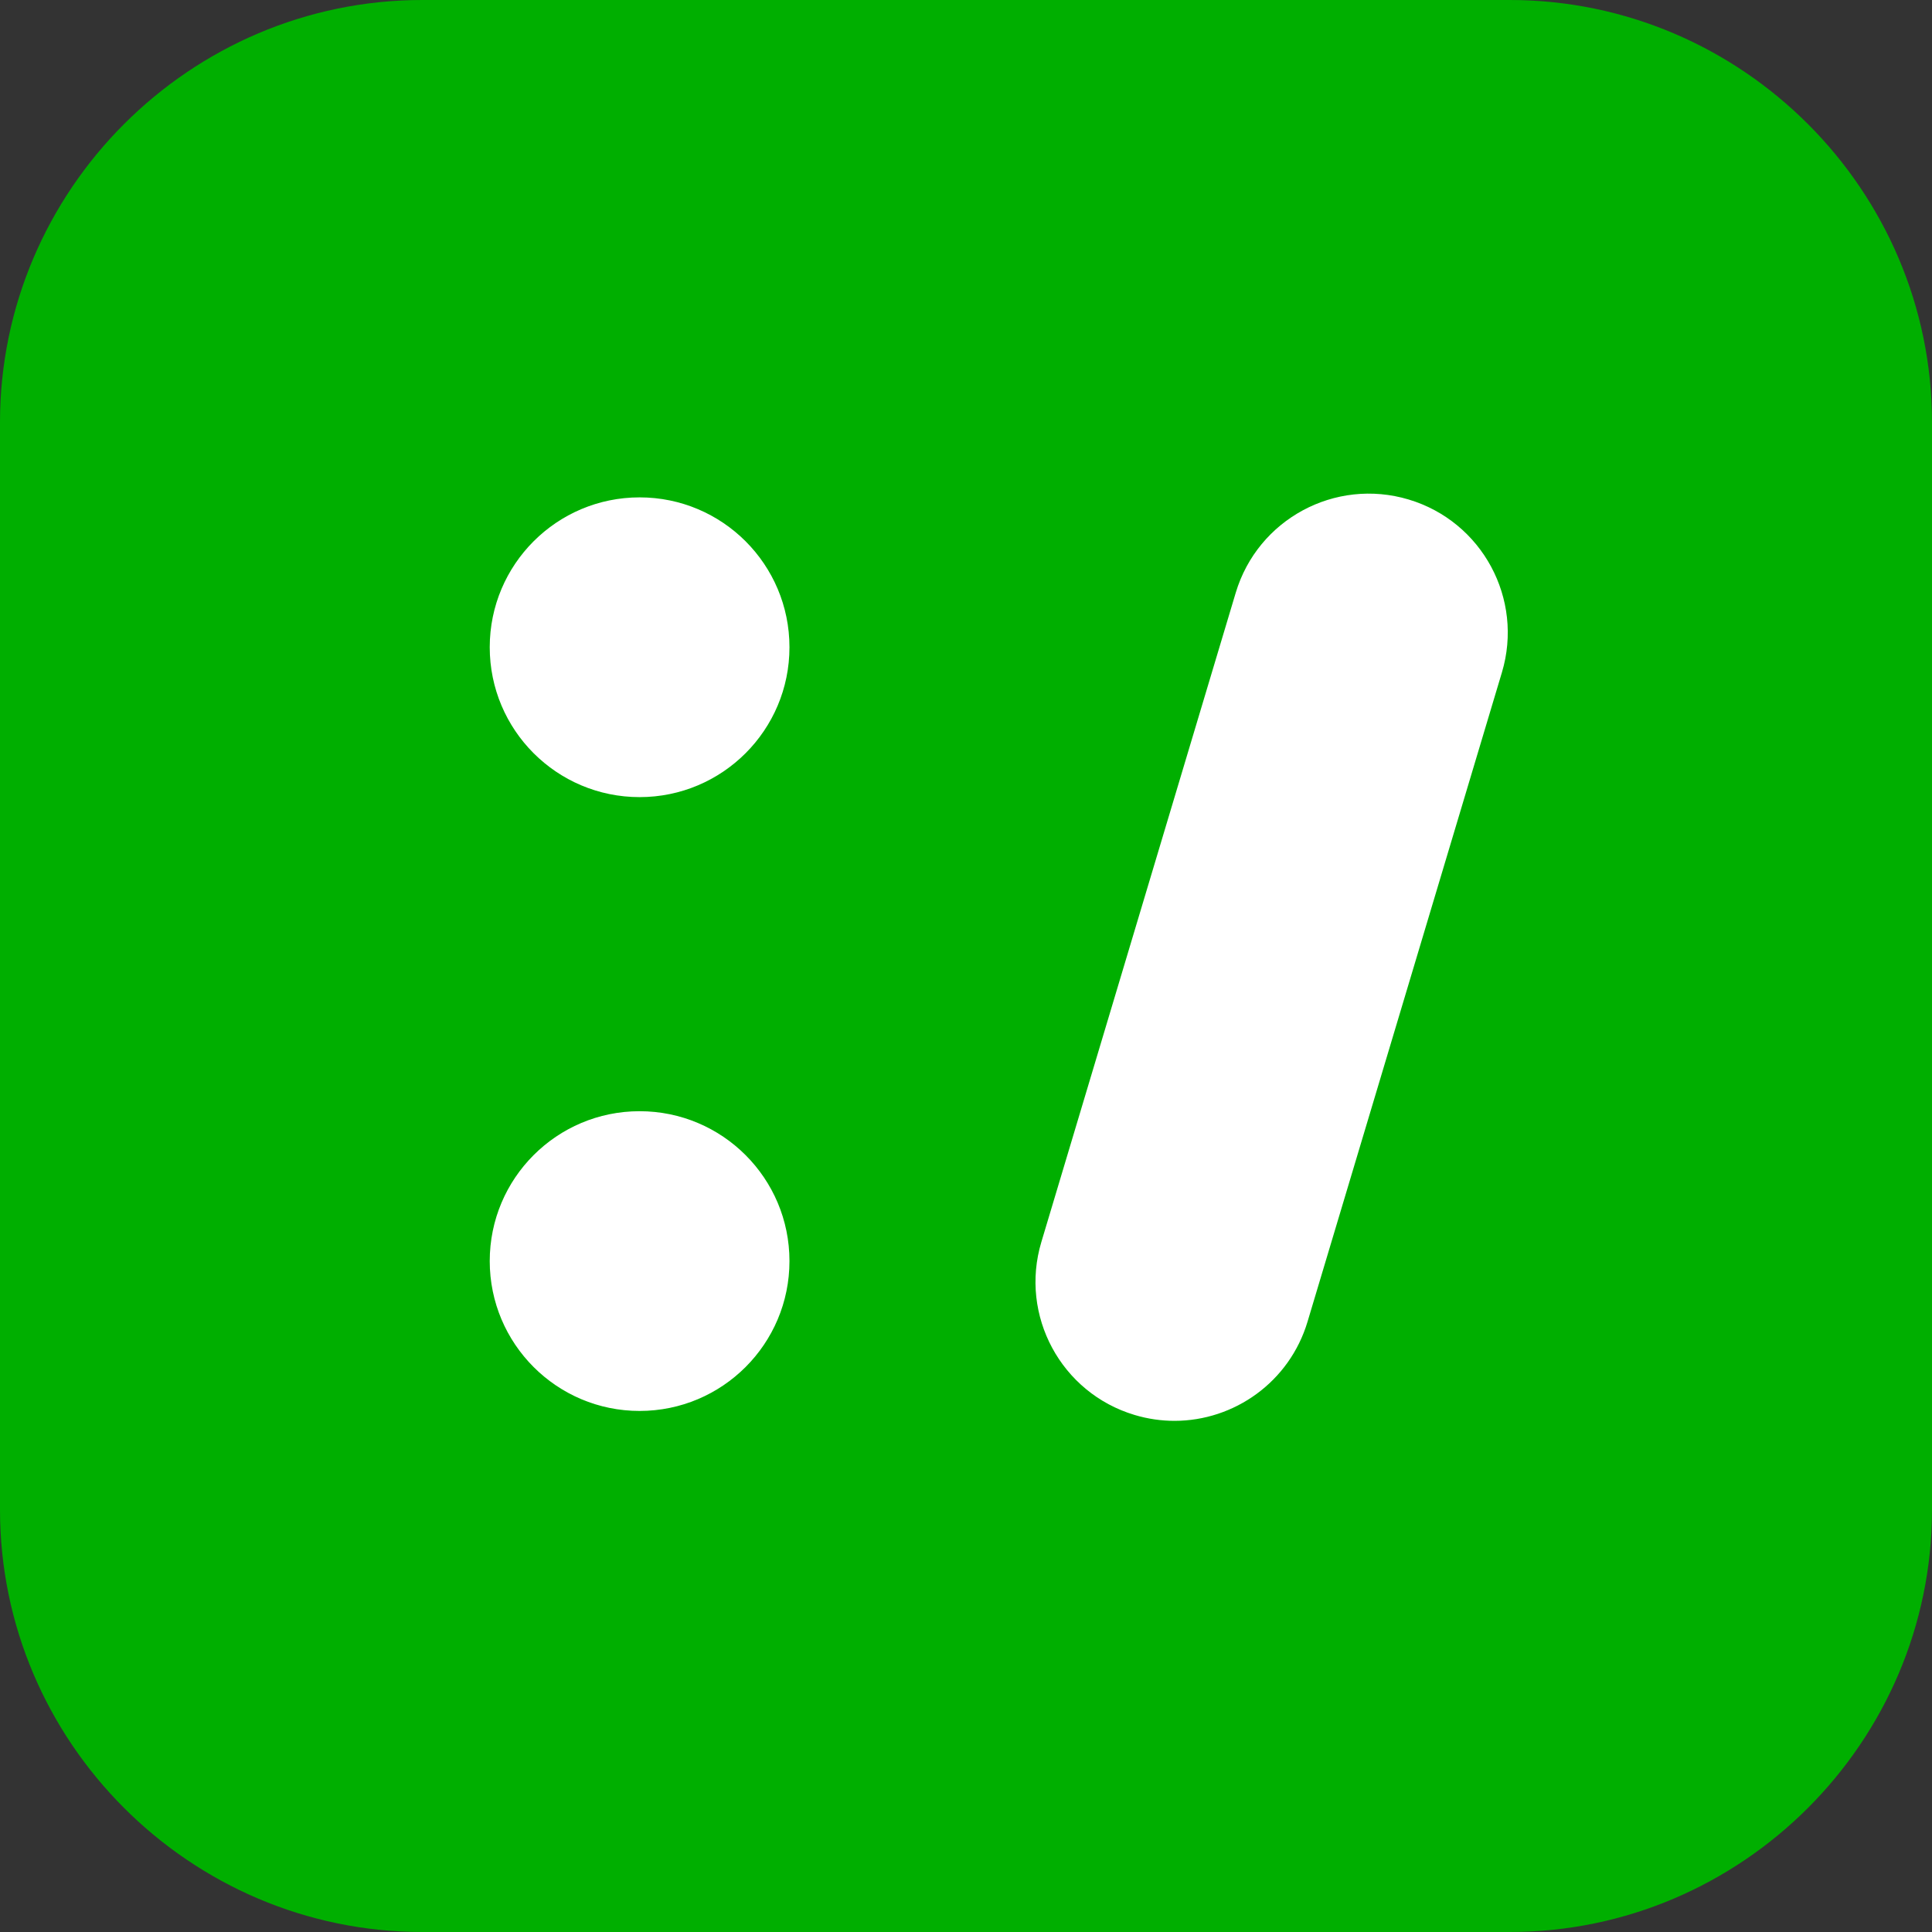
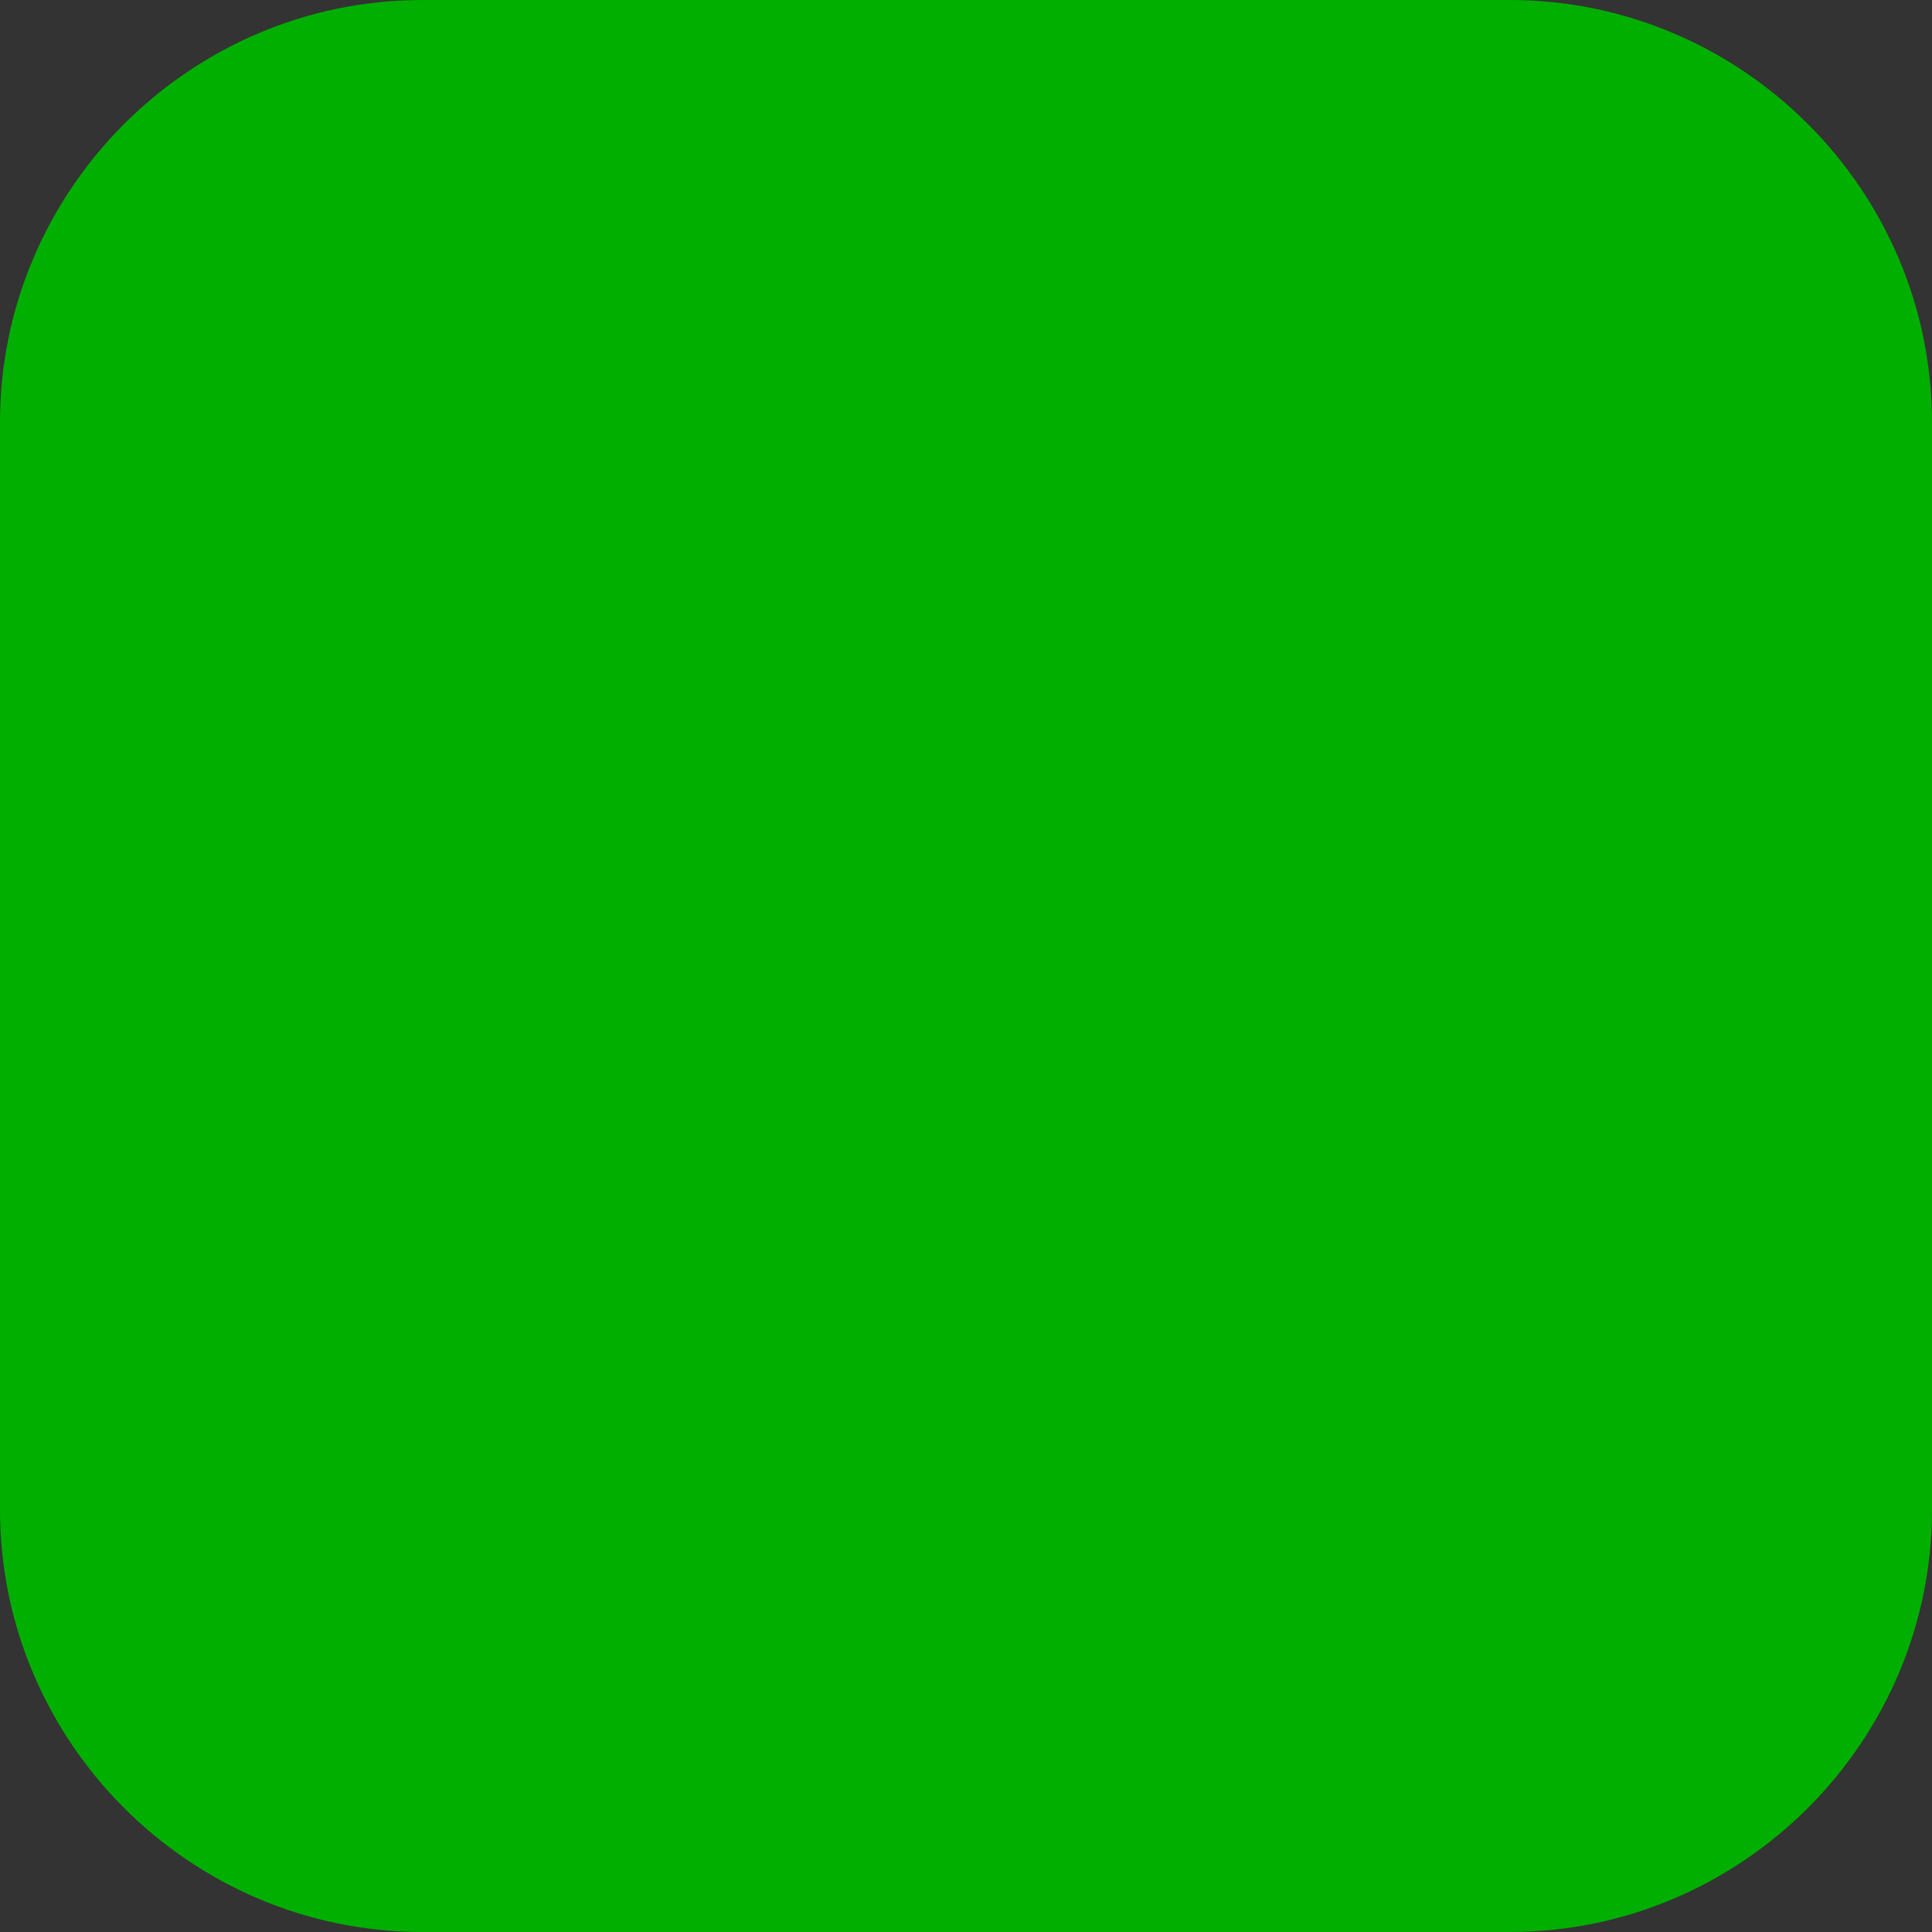
<svg xmlns="http://www.w3.org/2000/svg" width="150px" height="150px" viewBox="0 0 150 150" version="1.1">
  <rect x="0" y="0" width="150" height="150" fill="#333333" stroke="none" />
  <title>02 シフトボード / AppIcon / Nomal</title>
  <g id="●-メッセージ" stroke="none" stroke-width="1" fill="none" fill-rule="evenodd">
    <g id="Artboard" transform="translate(-547, -314)">
      <g id="Icon" transform="translate(547, 314)">
        <path d="M150,117.212 C150,135.245 135.245,150 117.212,150 L32.788,150 C14.755,150 0,135.245 0,117.212 L0,32.788 C0,14.755 14.755,0 32.788,0 L117.212,0 C135.245,0 150,14.755 150,32.788 L150,117.212 Z" id="Background" fill="#00AF00" />
-         <path d="M109.368,38.782 C115.075,40.49 118.316,46.501 116.608,52.208 L101.516,102.618 C100.116,107.293 95.828,110.314 91.187,110.314 C90.163,110.314 89.121,110.167 88.089,109.857 C82.383,108.149 79.142,102.138 80.85,96.431 L95.942,46.021 C97.652,40.315 103.659,37.071 109.368,38.782 Z M49.658,86.274 C56.085,86.274 61.294,91.483 61.294,97.909 C61.294,104.336 56.085,109.545 49.658,109.545 C43.233,109.545 38.023,104.336 38.023,97.909 C38.023,91.483 43.233,86.274 49.658,86.274 Z M49.658,38.616 C56.085,38.616 61.294,43.825 61.294,50.252 C61.294,56.679 56.085,61.888 49.658,61.888 C43.233,61.888 38.023,56.679 38.023,50.252 C38.023,43.825 43.233,38.616 49.658,38.616 Z" id="Combined-Shape" fill="#FFFFFF" />
      </g>
    </g>
  </g>
</svg>